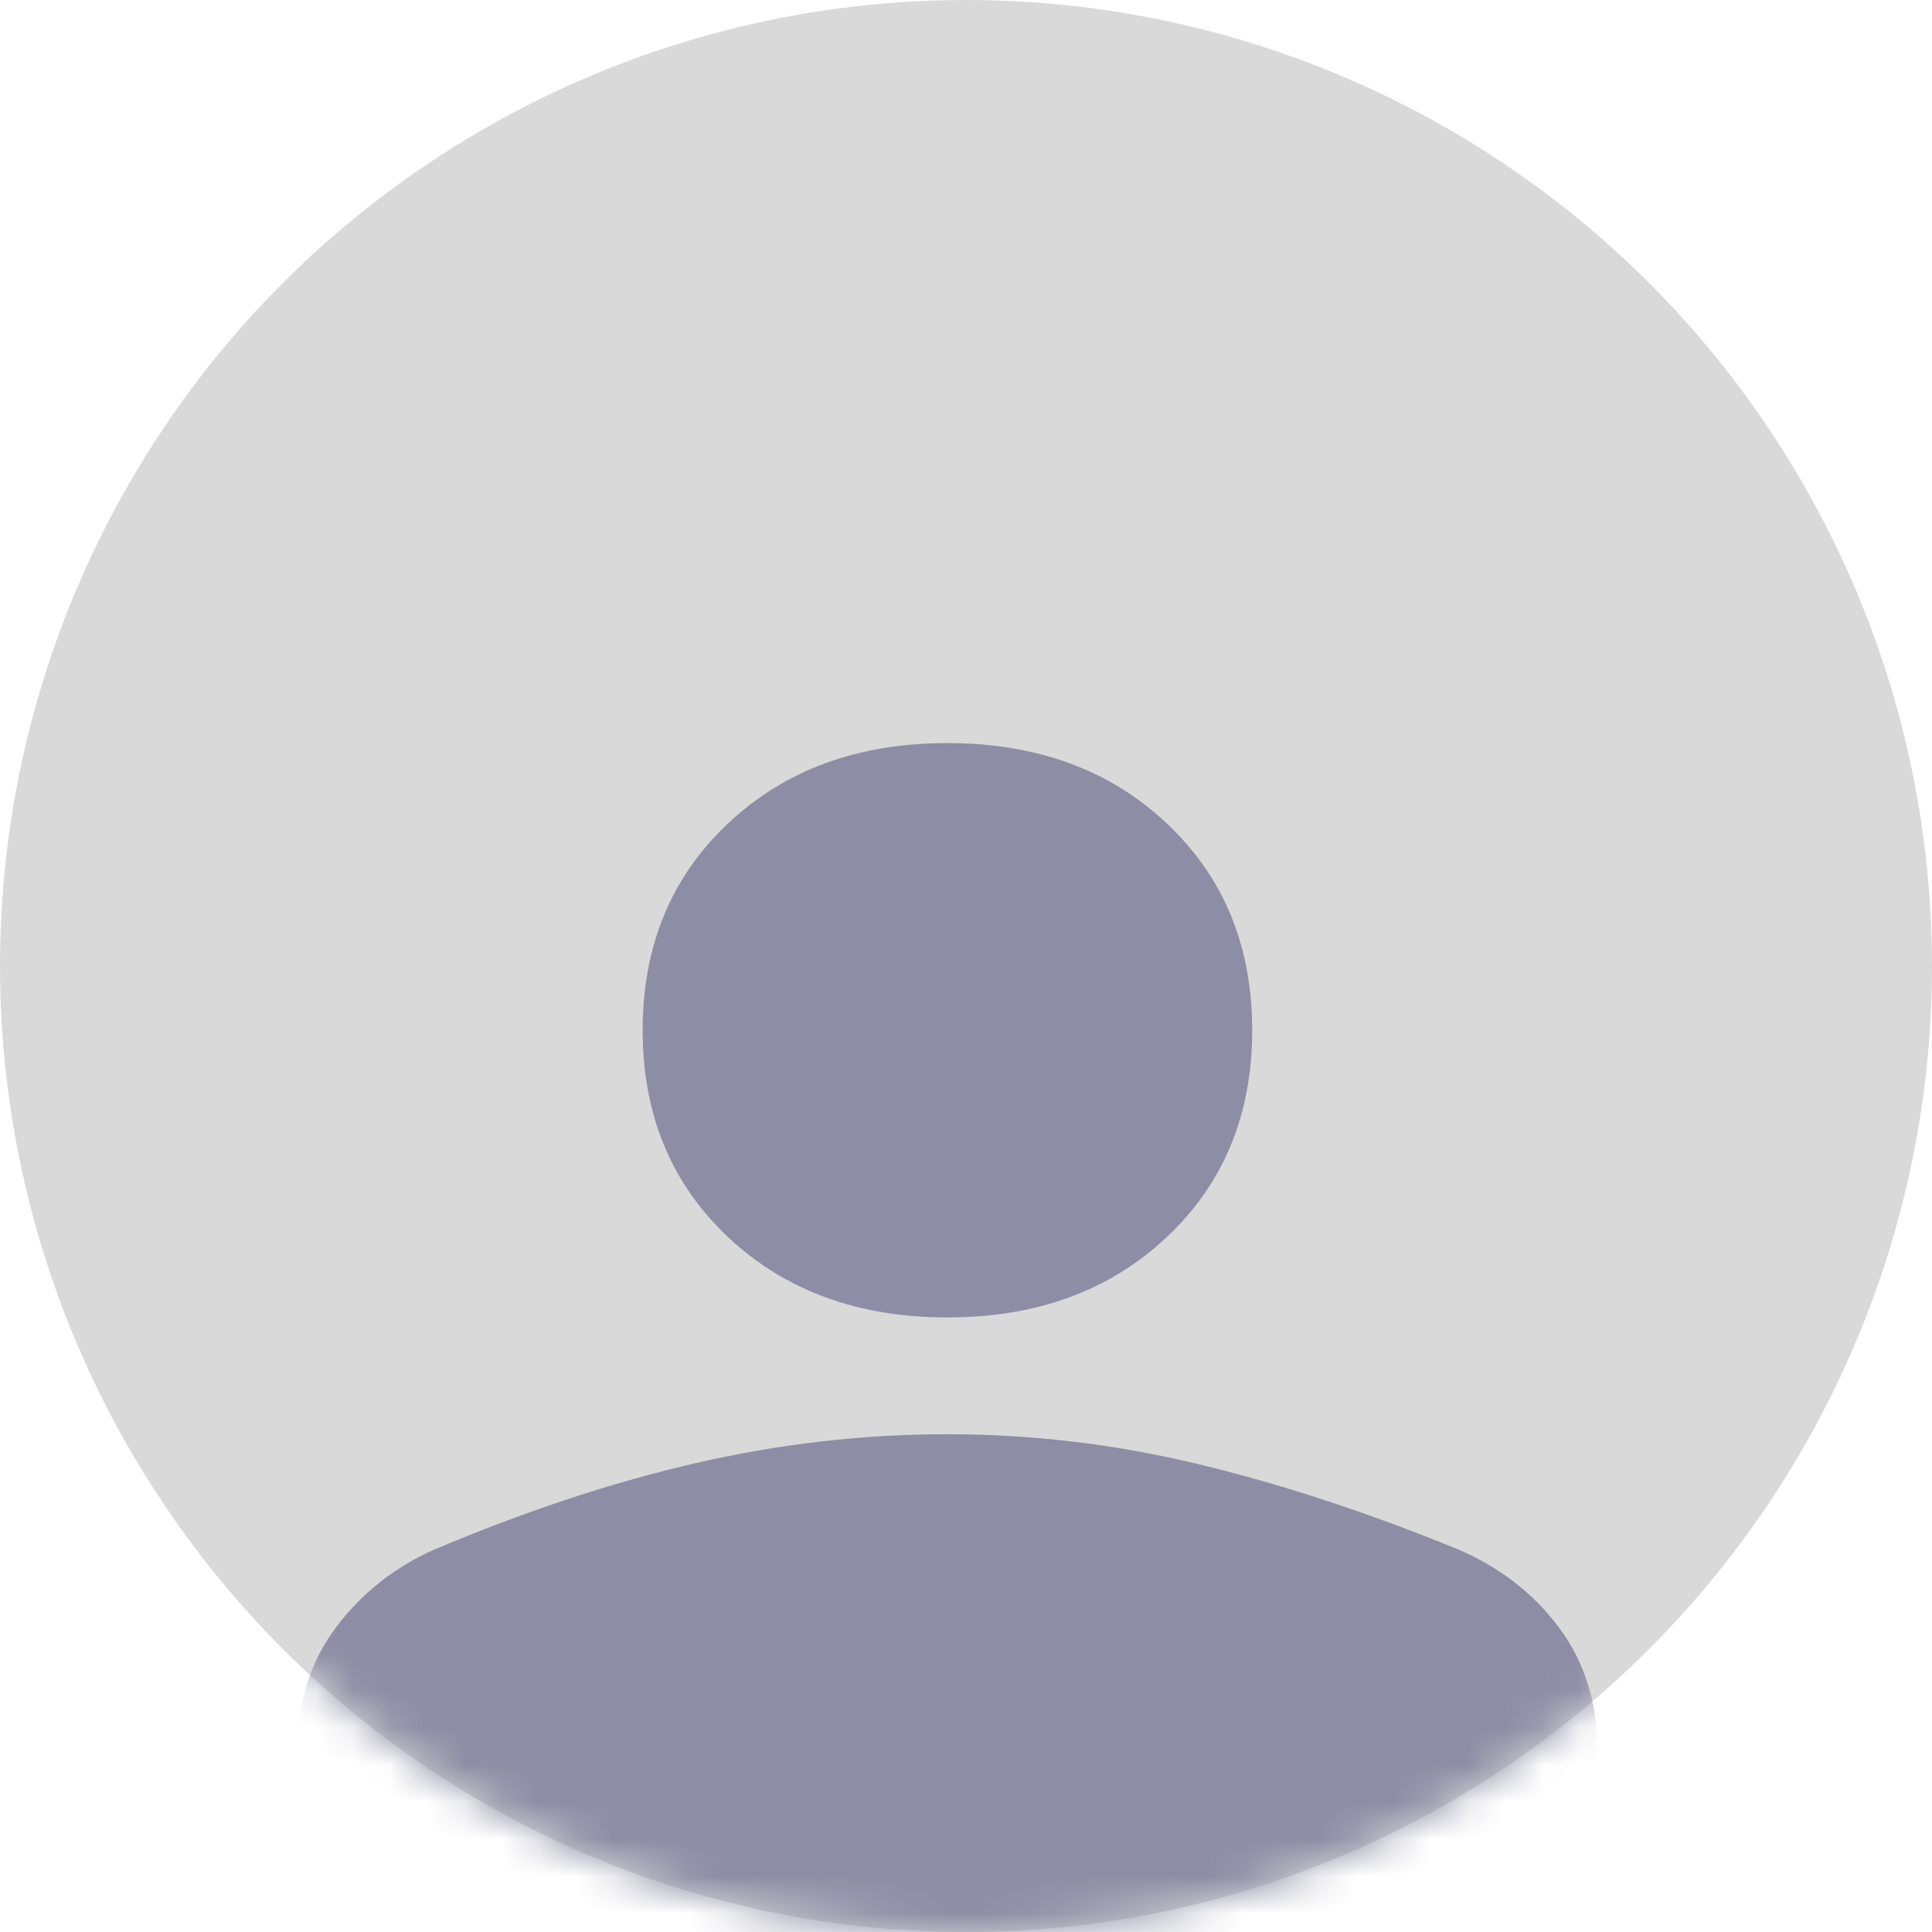
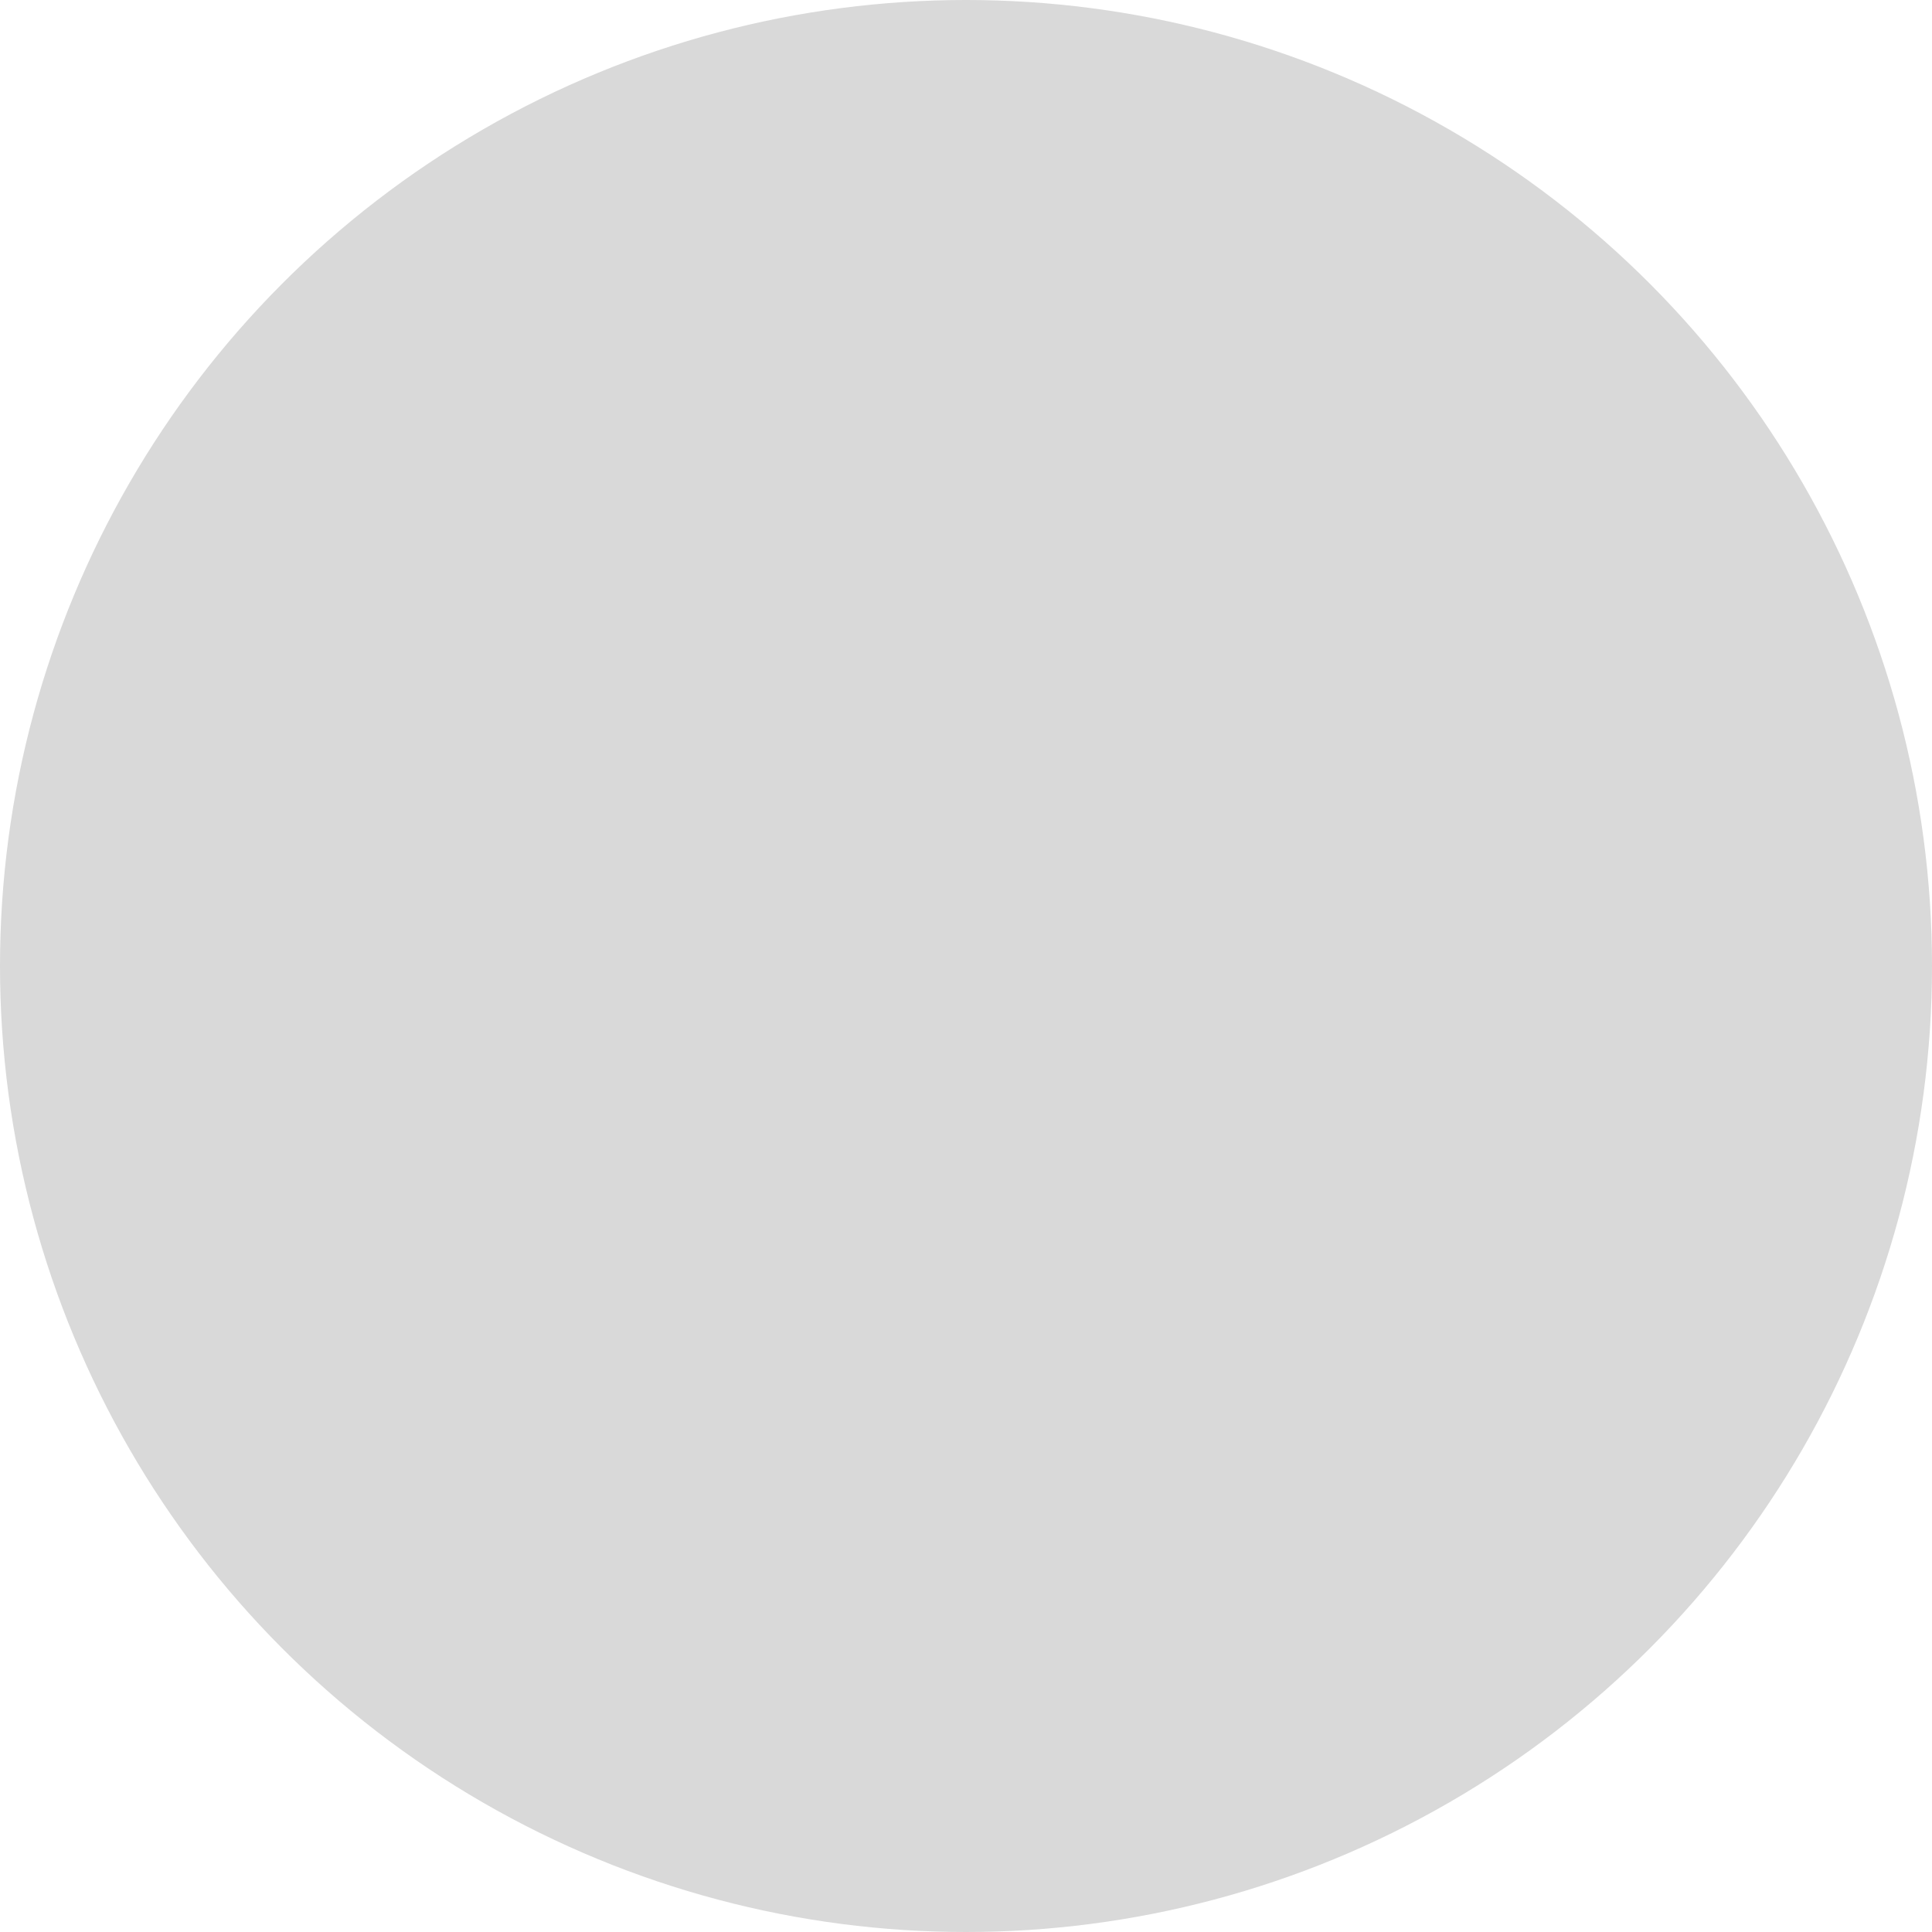
<svg xmlns="http://www.w3.org/2000/svg" width="52" height="52" viewBox="0 0 52 52" fill="none">
  <circle cx="26" cy="26" r="26" fill="#D9D9D9" />
  <mask id="mask0_905_4640" style="mask-type:alpha" maskUnits="userSpaceOnUse" x="0" y="0" width="52" height="52">
-     <circle cx="26" cy="26" r="26" fill="#D9D9D9" />
-   </mask>
+     </mask>
  <g mask="url(#mask0_905_4640)">
    <path d="M25.5 35.459C23.094 35.459 21.125 34.737 19.594 33.295C18.062 31.852 17.297 29.997 17.297 27.73C17.297 25.462 18.062 23.607 19.594 22.164C21.125 20.721 23.094 20 25.5 20C27.906 20 29.875 20.721 31.406 22.164C32.938 23.607 33.703 25.462 33.703 27.73C33.703 29.997 32.938 31.852 31.406 33.295C29.875 34.737 27.906 35.459 25.5 35.459ZM8 52V47.156C8 45.851 8.346 44.734 9.039 43.807C9.732 42.879 10.625 42.175 11.719 41.694C14.162 40.663 16.504 39.891 18.746 39.375C20.988 38.86 23.24 38.602 25.5 38.602C27.76 38.602 30.003 38.868 32.227 39.401C34.45 39.933 36.784 40.698 39.227 41.694C40.357 42.175 41.268 42.879 41.961 43.807C42.654 44.734 43 45.851 43 47.156V52H8Z" fill="#8D8EA5" />
  </g>
</svg>